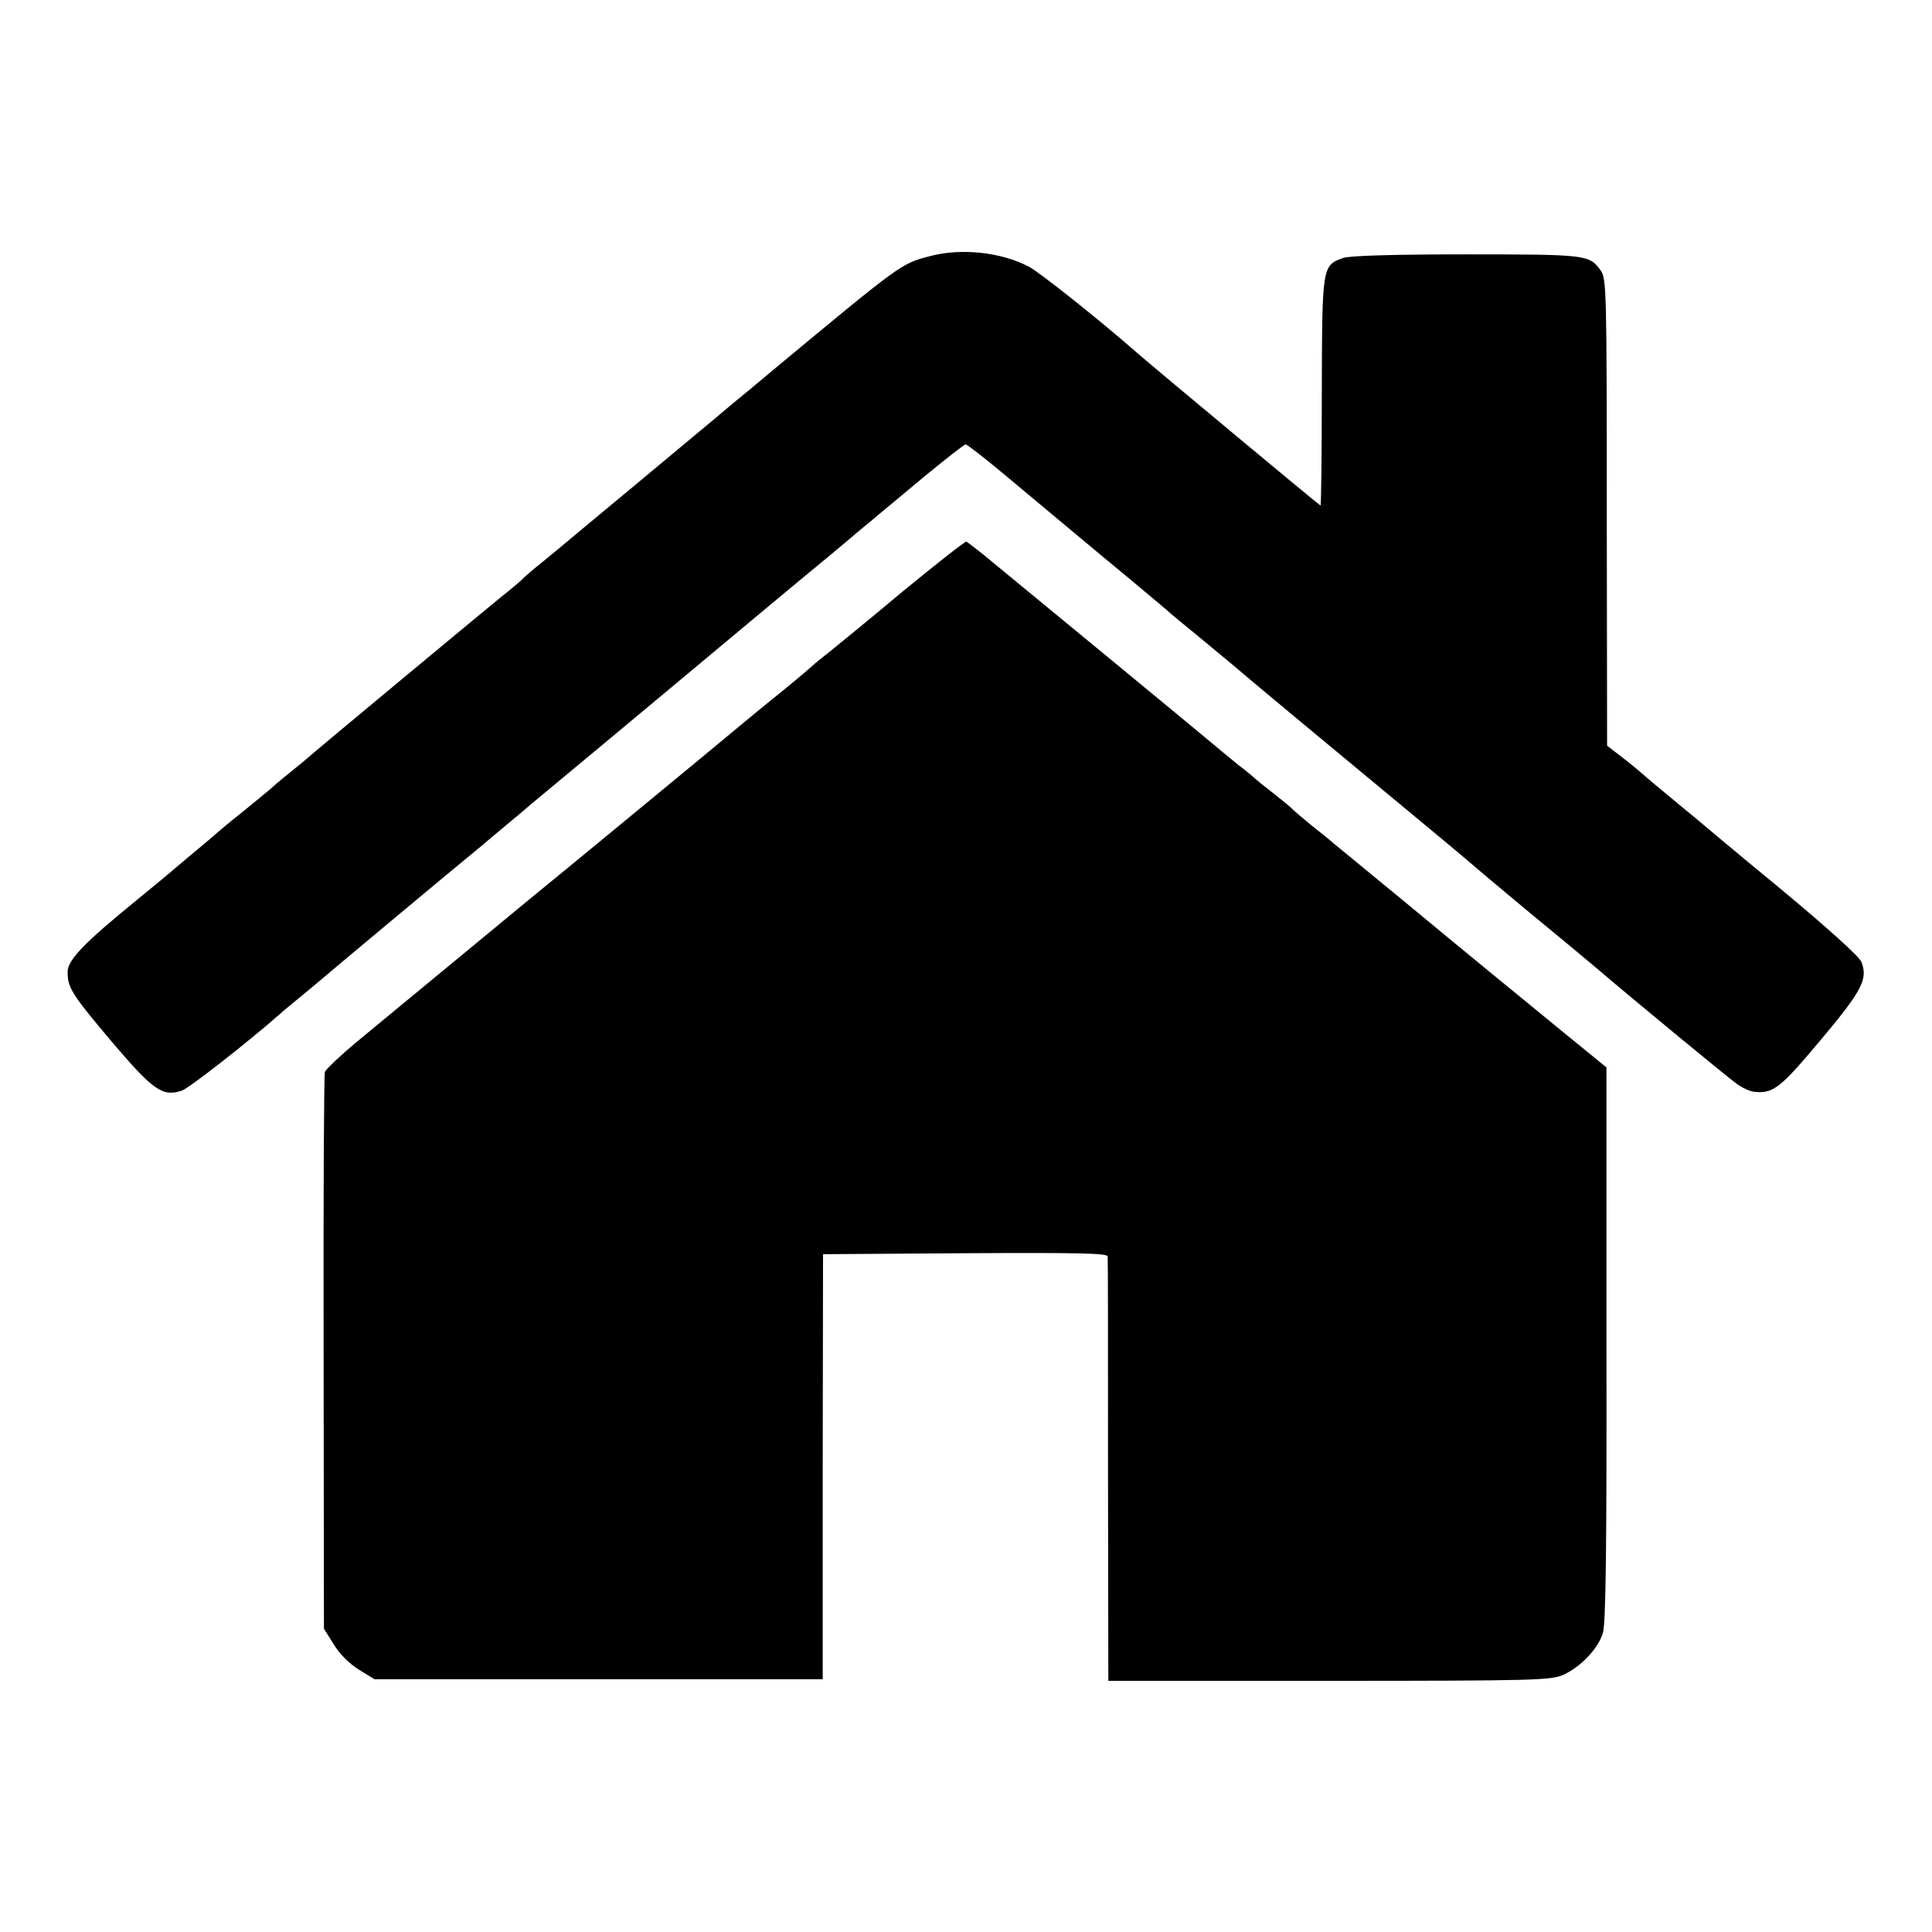
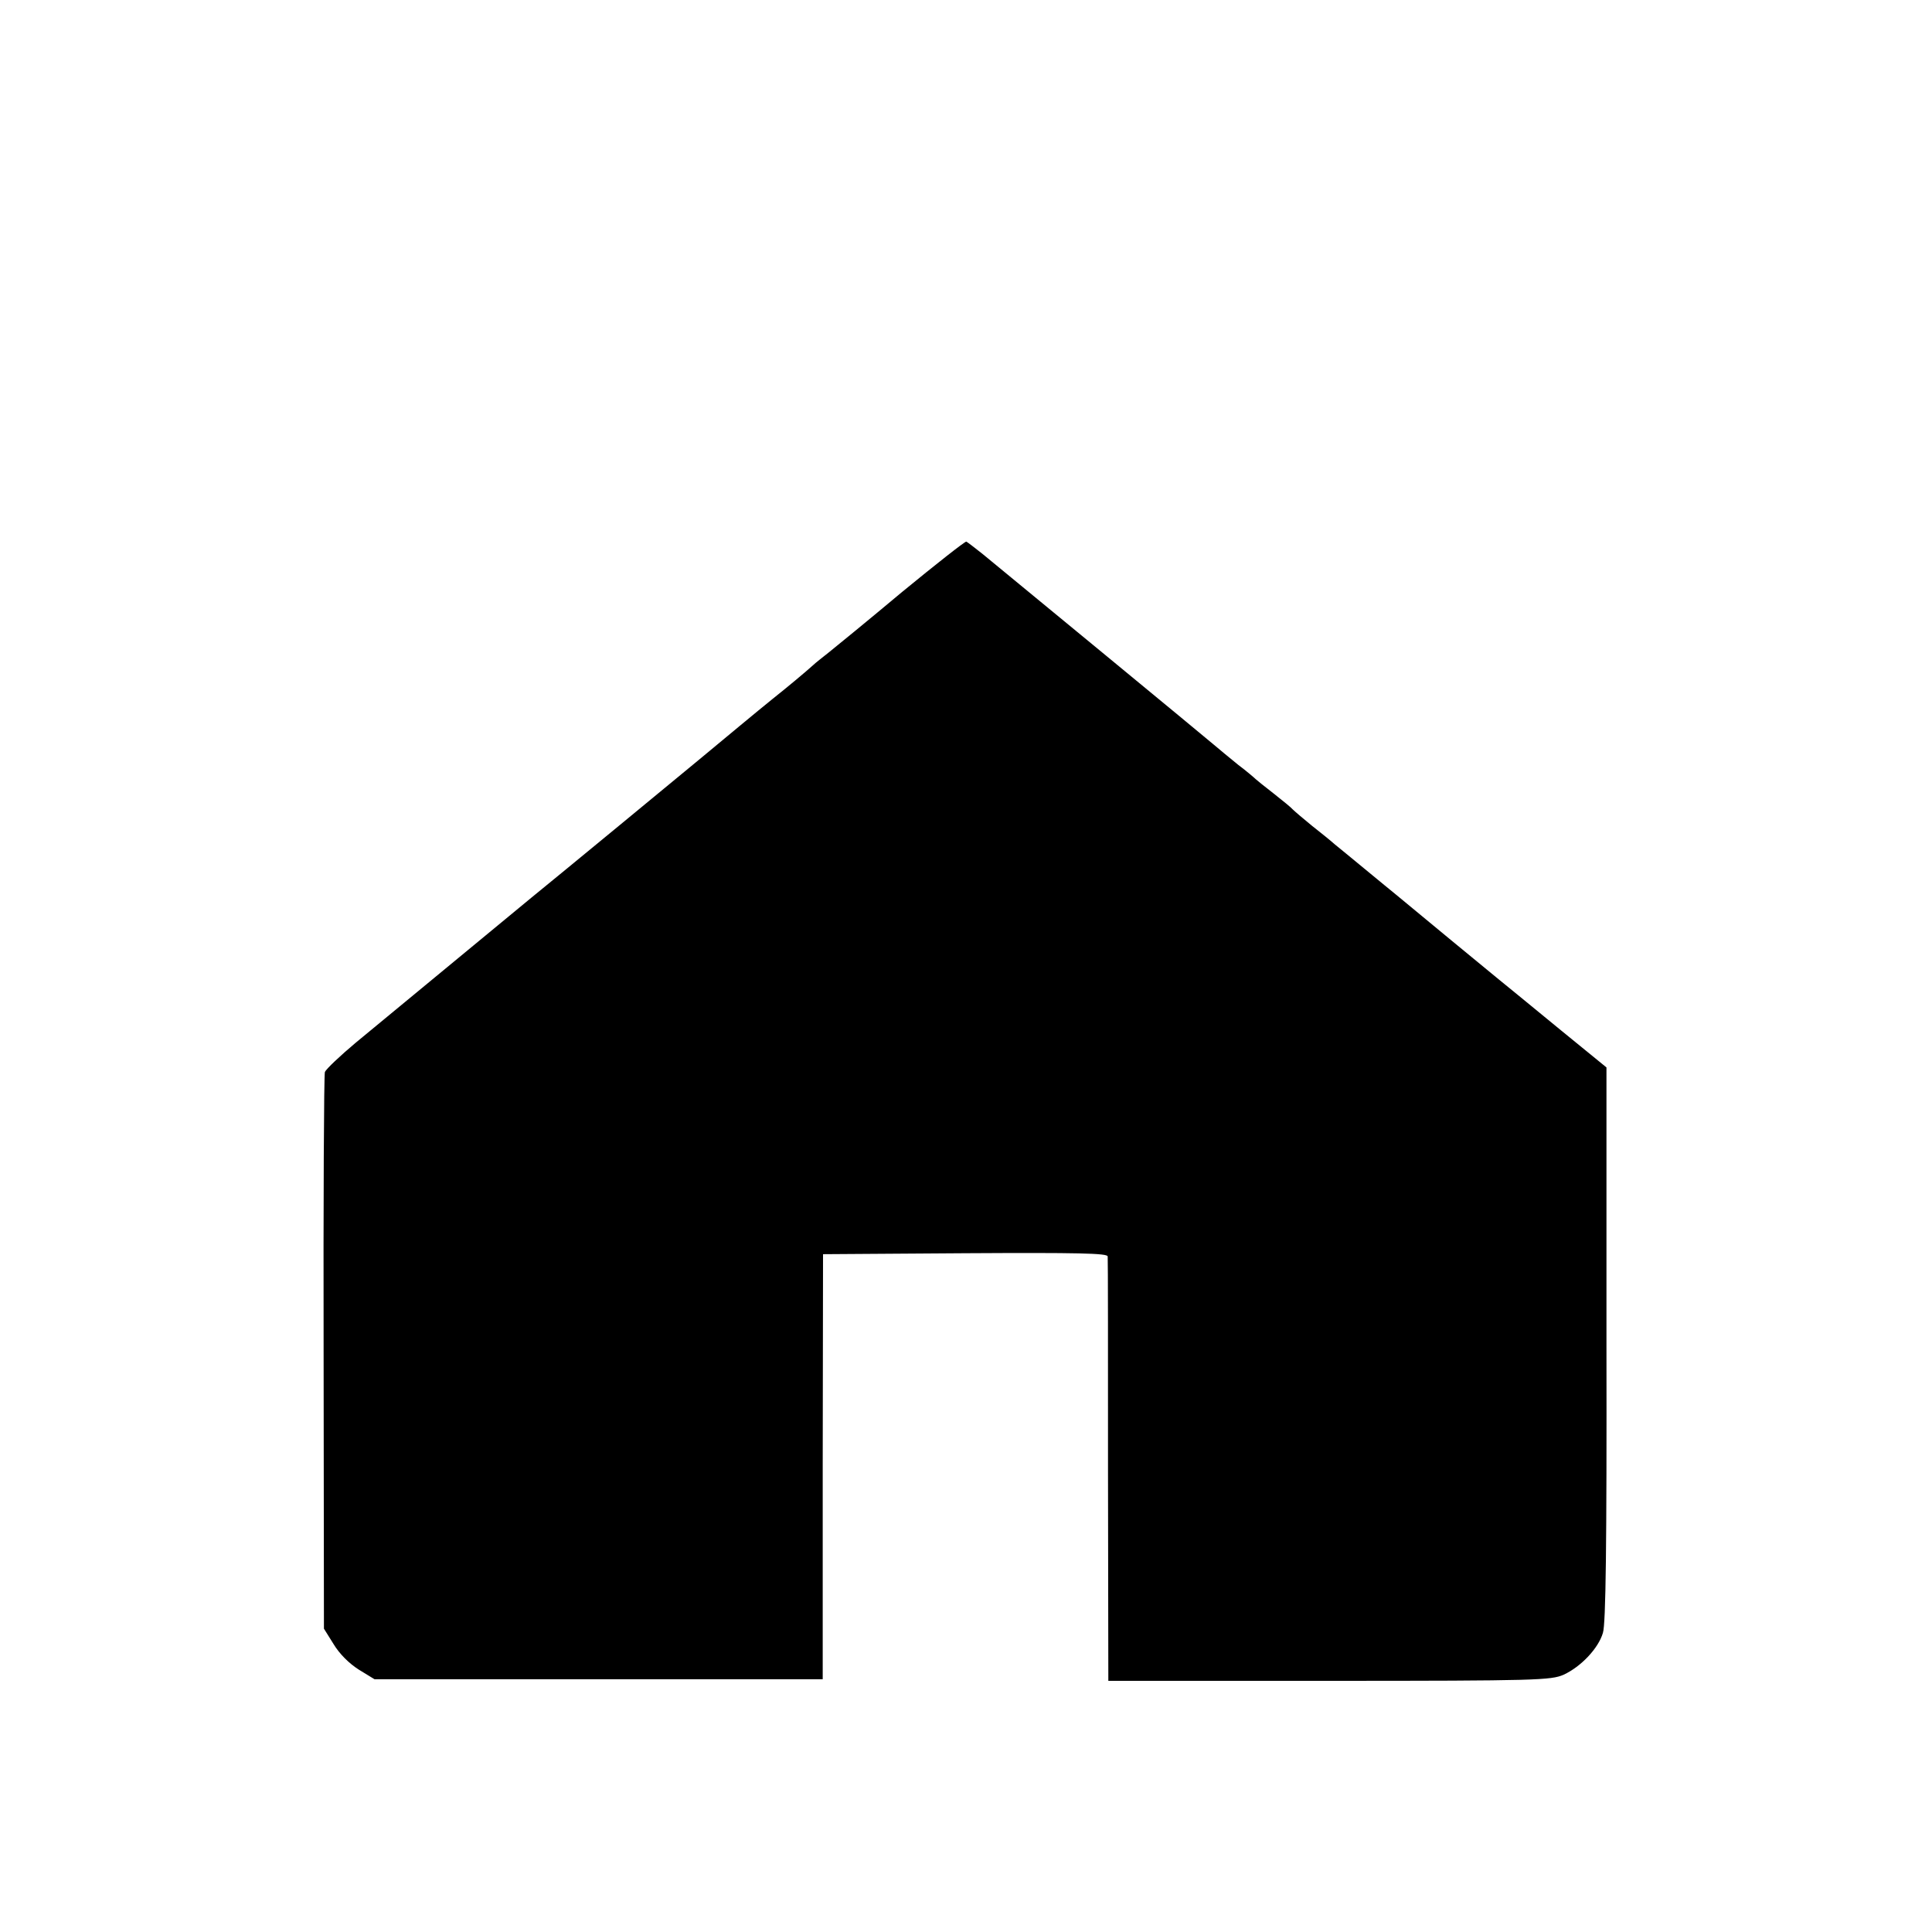
<svg xmlns="http://www.w3.org/2000/svg" version="1.0" width="600pt" height="600pt" viewBox="0 0 600 600" preserveAspectRatio="xMidYMid meet">
  <g transform="translate(0,600) scale(0.1,-0.1)" fill="#000000" stroke="none">
-     <path d="M2890 5205 c-93 -24 -90 -23 -495 -359 -22 -19 -60 -50 -85 -71 -25 -20 -65 -54 -90 -75 -25 -21 -133 -111 -240 -200 -107 -89 -206 -171 -220 -183 -14 -12 -48 -40 -75 -62 -28 -22 -54 -45 -60 -51 -5 -6 -37 -33 -70 -59 -59 -48 -585 -485 -595 -495 -3 -3 -26 -22 -52 -43 -26 -21 -53 -43 -60 -50 -7 -7 -49 -41 -93 -77 -44 -35 -82 -67 -85 -70 -3 -3 -32 -28 -65 -55 -33 -28 -65 -54 -71 -60 -6 -5 -55 -46 -109 -90 -161 -131 -215 -186 -215 -223 0 -50 13 -70 137 -217 129 -152 158 -172 218 -152 23 8 212 156 309 242 6 6 36 30 66 55 30 25 57 47 60 50 4 4 378 317 505 421 11 10 43 36 70 59 28 23 59 49 70 59 22 18 428 356 460 383 68 57 419 350 460 383 26 22 69 57 94 79 25 21 55 45 66 55 11 9 75 62 143 119 68 56 127 102 131 102 4 0 57 -41 117 -91 60 -50 196 -164 303 -253 107 -88 199 -166 205 -171 6 -6 49 -42 96 -80 103 -85 129 -107 144 -120 11 -10 285 -238 576 -479 80 -66 147 -123 150 -126 3 -3 75 -63 160 -134 85 -70 178 -147 205 -170 123 -105 413 -344 440 -363 17 -12 41 -23 55 -24 58 -5 79 12 205 162 129 154 146 188 126 241 -6 17 -104 105 -253 229 -134 110 -254 211 -268 223 -14 11 -50 41 -80 66 -30 25 -64 53 -75 63 -11 10 -41 35 -67 55 l-47 36 -1 725 c0 689 -1 727 -19 751 -35 49 -43 50 -417 50 -225 0 -362 -4 -382 -11 -66 -23 -66 -25 -67 -416 0 -194 -2 -353 -4 -353 -3 0 -500 414 -566 471 -116 102 -307 254 -340 271 -86 45 -210 58 -305 33z" />
    <path d="M2802 4162 c-105 -88 -208 -172 -228 -188 -20 -16 -42 -33 -48 -39 -22 -20 -83 -71 -126 -105 -46 -37 -154 -127 -230 -190 -47 -39 -441 -364 -520 -428 -39 -32 -252 -208 -545 -450 -49 -41 -92 -82 -96 -91 -3 -9 -5 -401 -4 -872 l1 -857 30 -48 c18 -30 48 -60 78 -79 l49 -30 696 0 696 0 0 660 1 660 442 3 c350 2 442 0 442 -10 1 -7 1 -307 1 -665 l1 -653 686 0 c647 0 689 2 728 19 54 25 108 82 122 130 9 28 12 272 11 897 l0 859 -141 115 c-129 106 -166 136 -193 158 -10 8 -282 232 -320 264 -11 9 -54 44 -95 78 -41 34 -84 69 -95 78 -11 10 -42 35 -70 57 -27 22 -54 45 -60 51 -5 6 -32 28 -60 50 -27 21 -52 41 -55 44 -3 3 -27 24 -55 45 -27 22 -61 50 -75 62 -23 20 -624 515 -719 593 -24 19 -46 36 -50 38 -4 1 -93 -69 -199 -156z" />
  </g>
</svg>